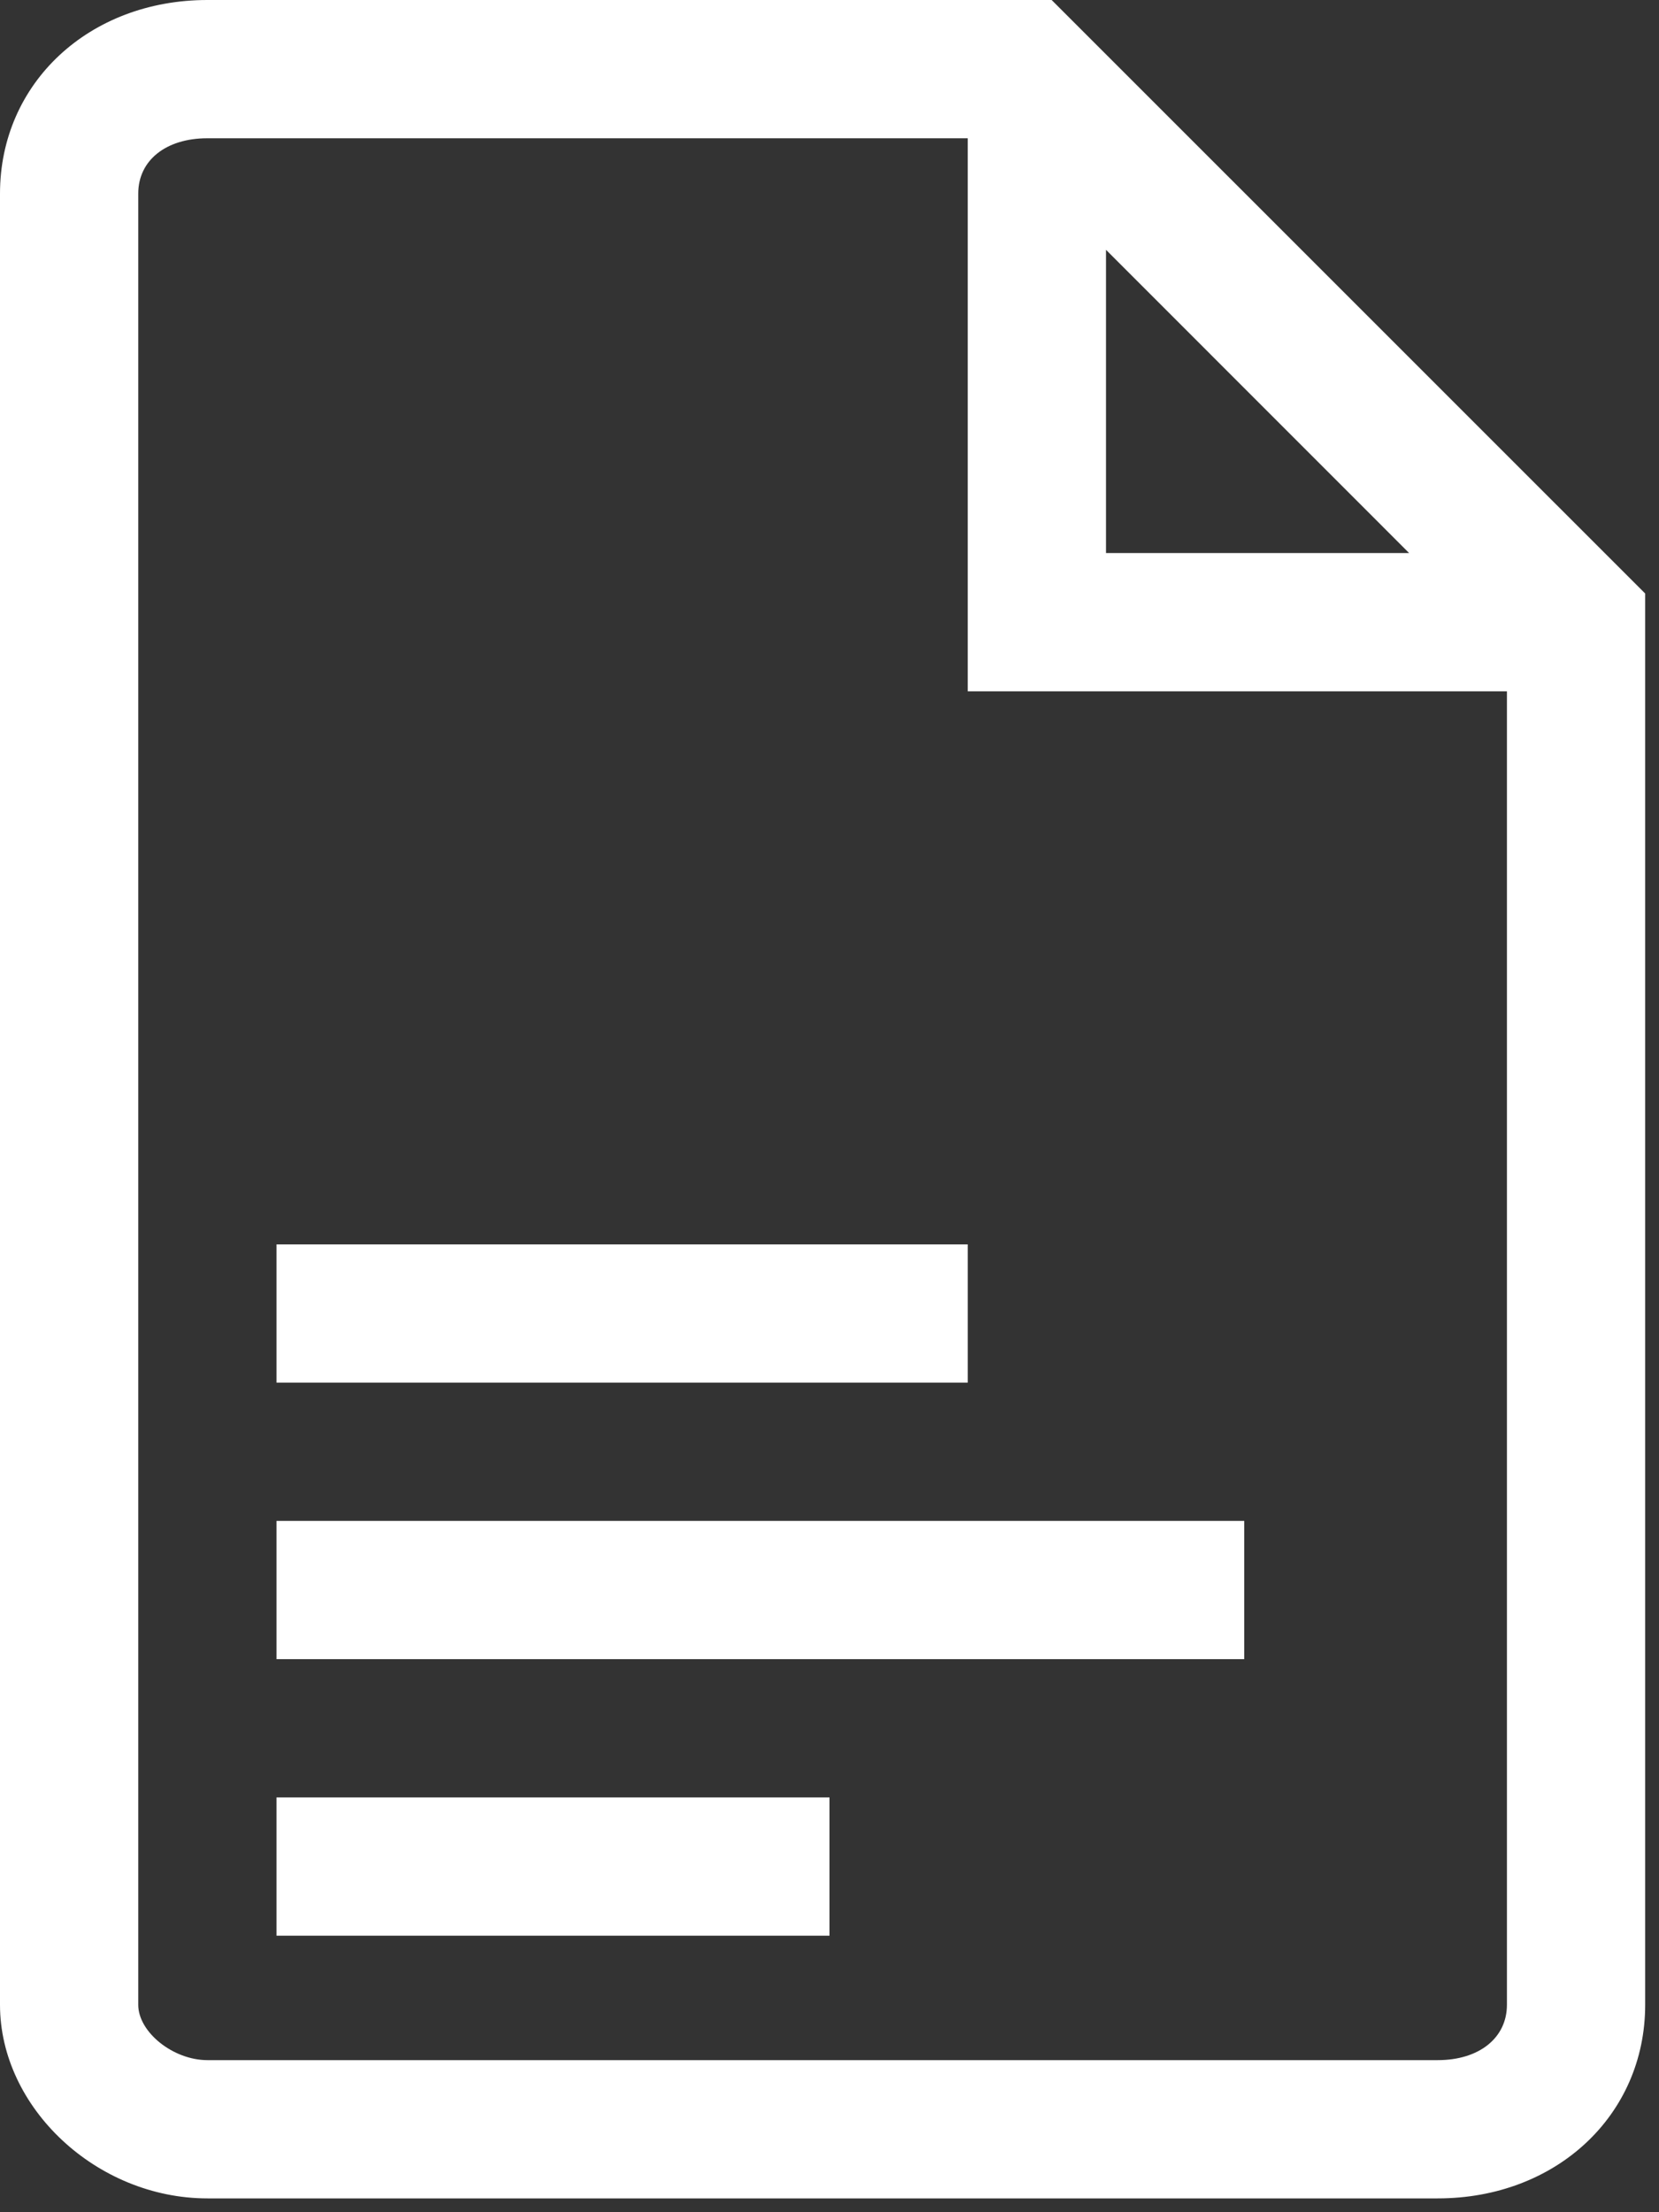
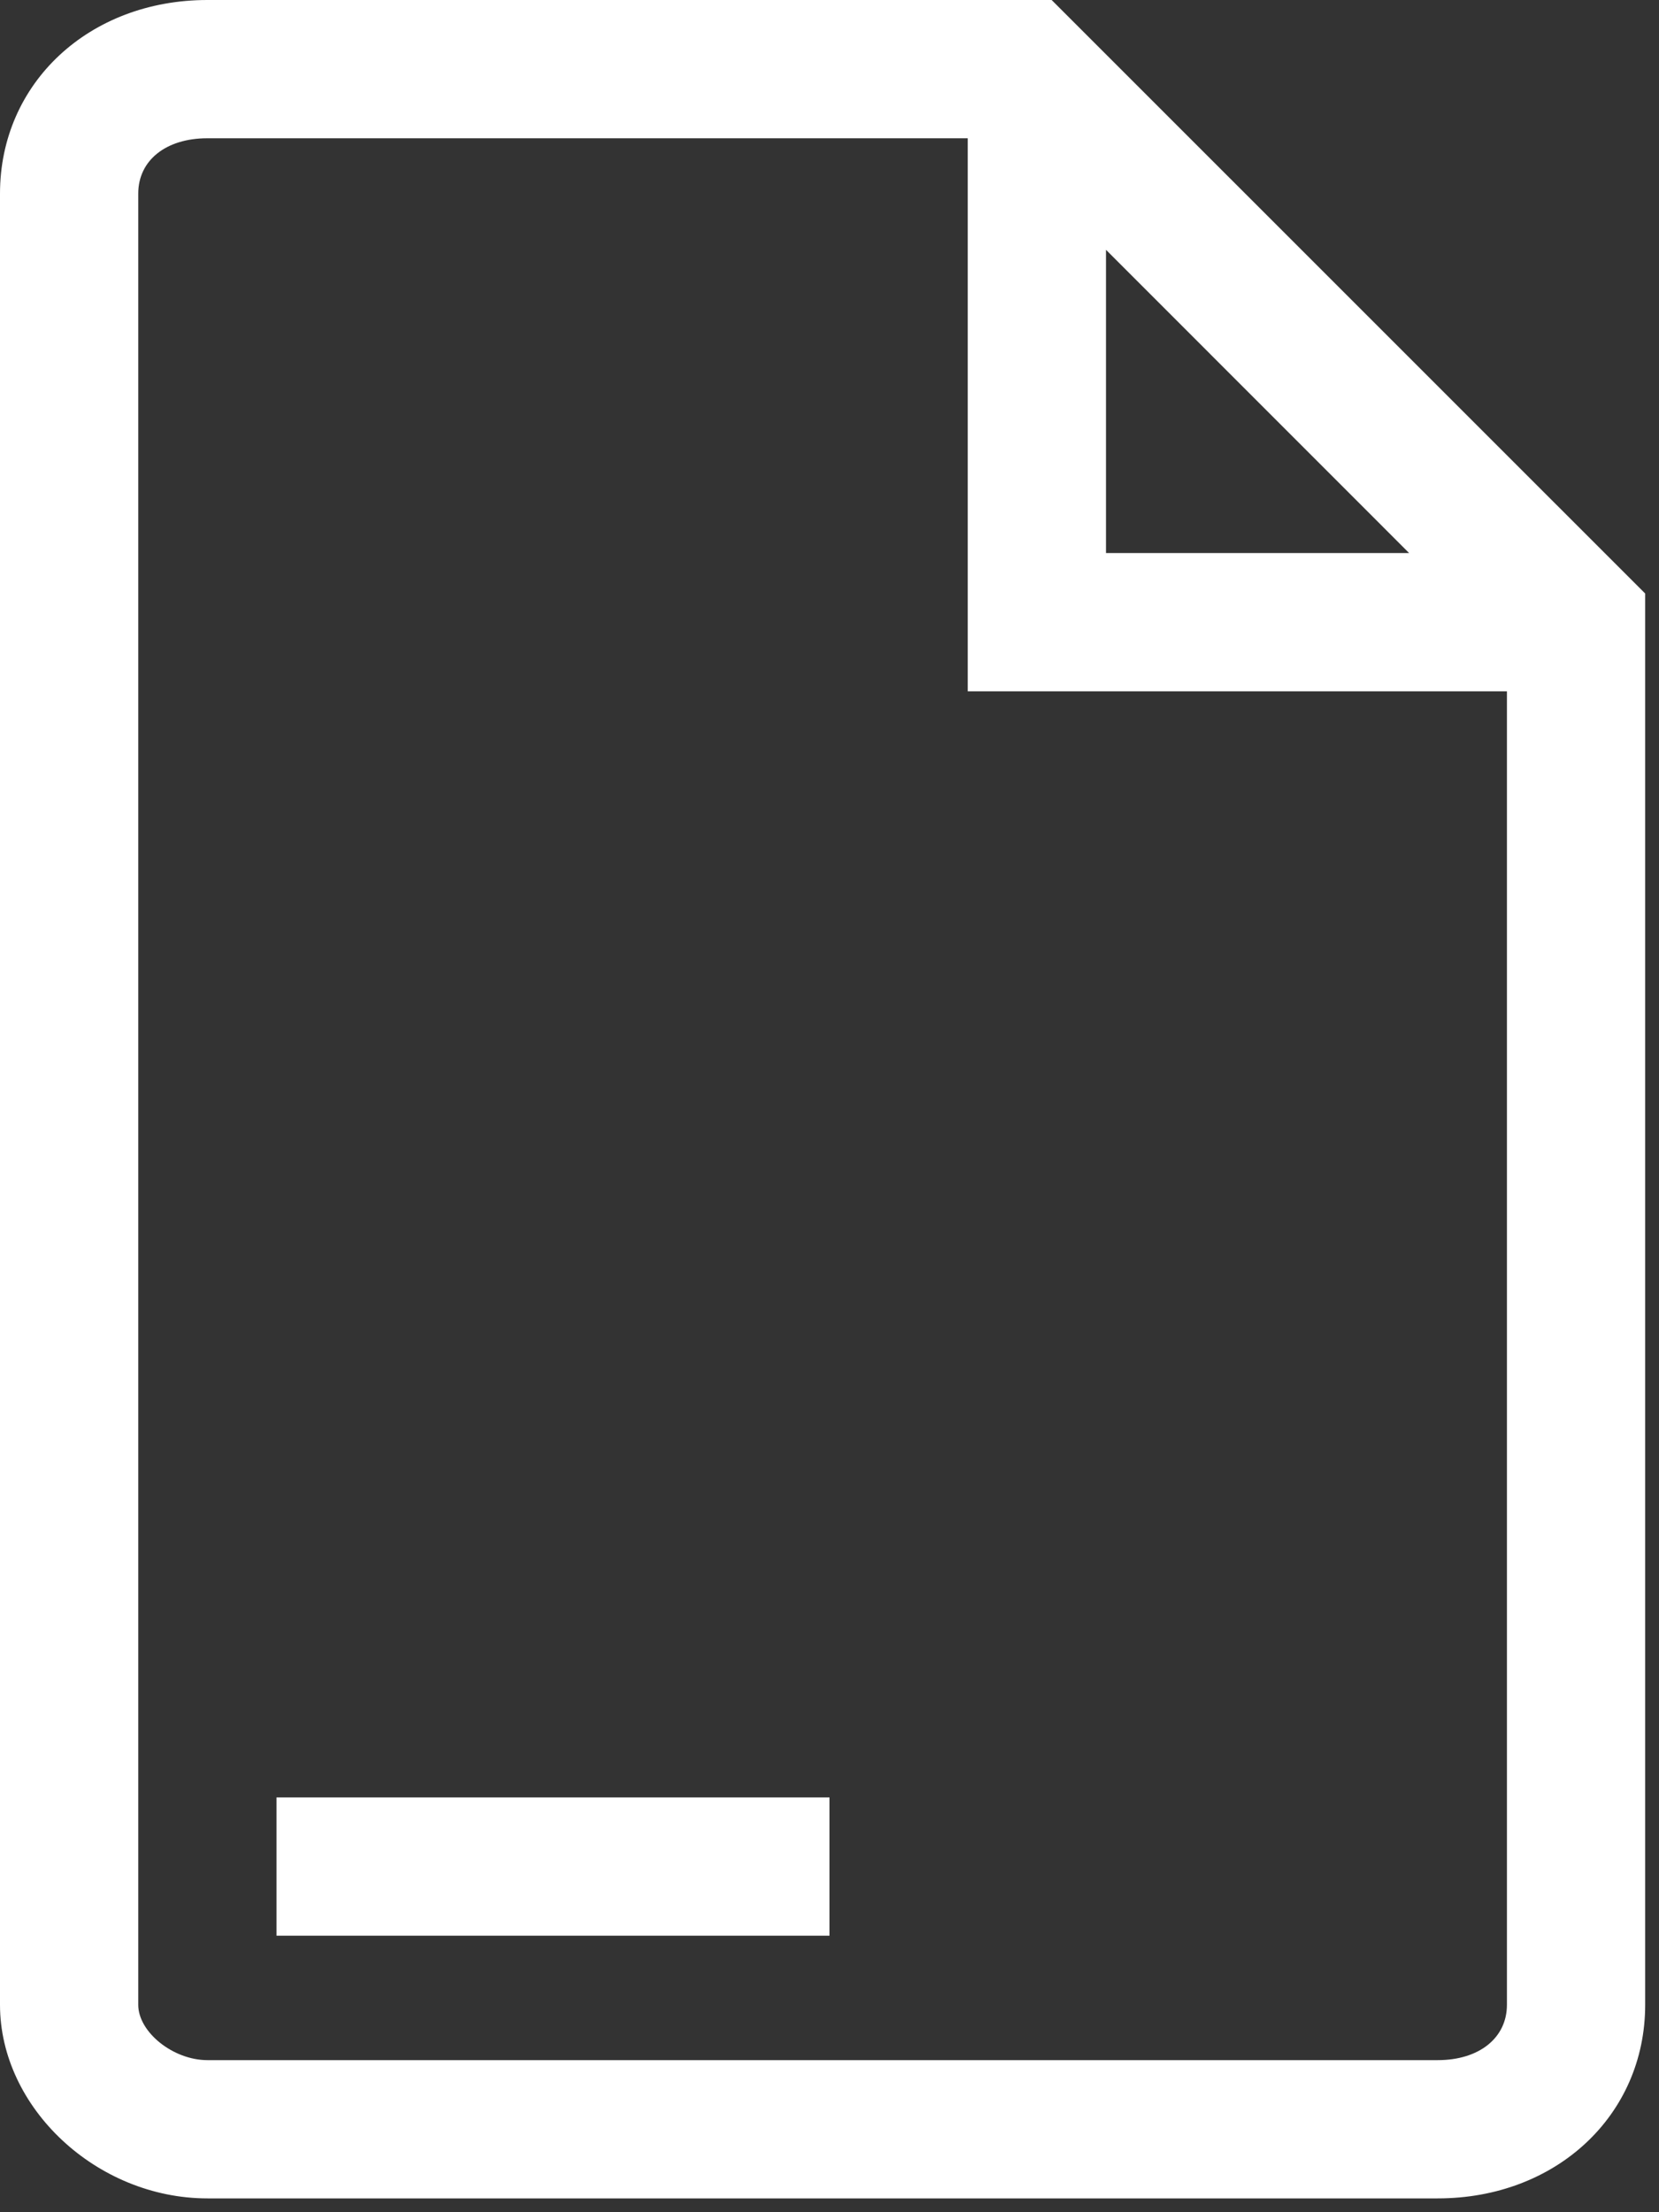
<svg xmlns="http://www.w3.org/2000/svg" width="21" height="28" viewBox="0 0 21 28" fill="none">
  <rect x="0" y="0" width="21" height="28" fill="#333333" stroke="none" />
  <path d="M13.312 0H2.625C1.129 0 0 1.05 0 2.45V25.375C0 26.68 1.227 27.825 2.625 27.825H18.2C19.696 27.825 20.825 26.775 20.825 25.375V7.512L13.312 0ZM14 3.162L17.837 7H14V3.162ZM18.2 26.075H2.625C2.192 26.075 1.75 25.721 1.75 25.375V2.45C1.75 2.03 2.1 1.75 2.625 1.75H12.25V8.75H19.075V25.375C19.075 25.794 18.723 26.075 18.2 26.075Z" fill="white" />
  <path d="M10.5 22.75H3.5V24.5H10.5V22.75Z" fill="white" />
-   <path d="M15.75 19.25H3.5V21H15.75V19.25Z" fill="white" />
-   <path d="M12.25 15.75H3.5V17.5H12.25V15.75Z" fill="white" />
</svg>